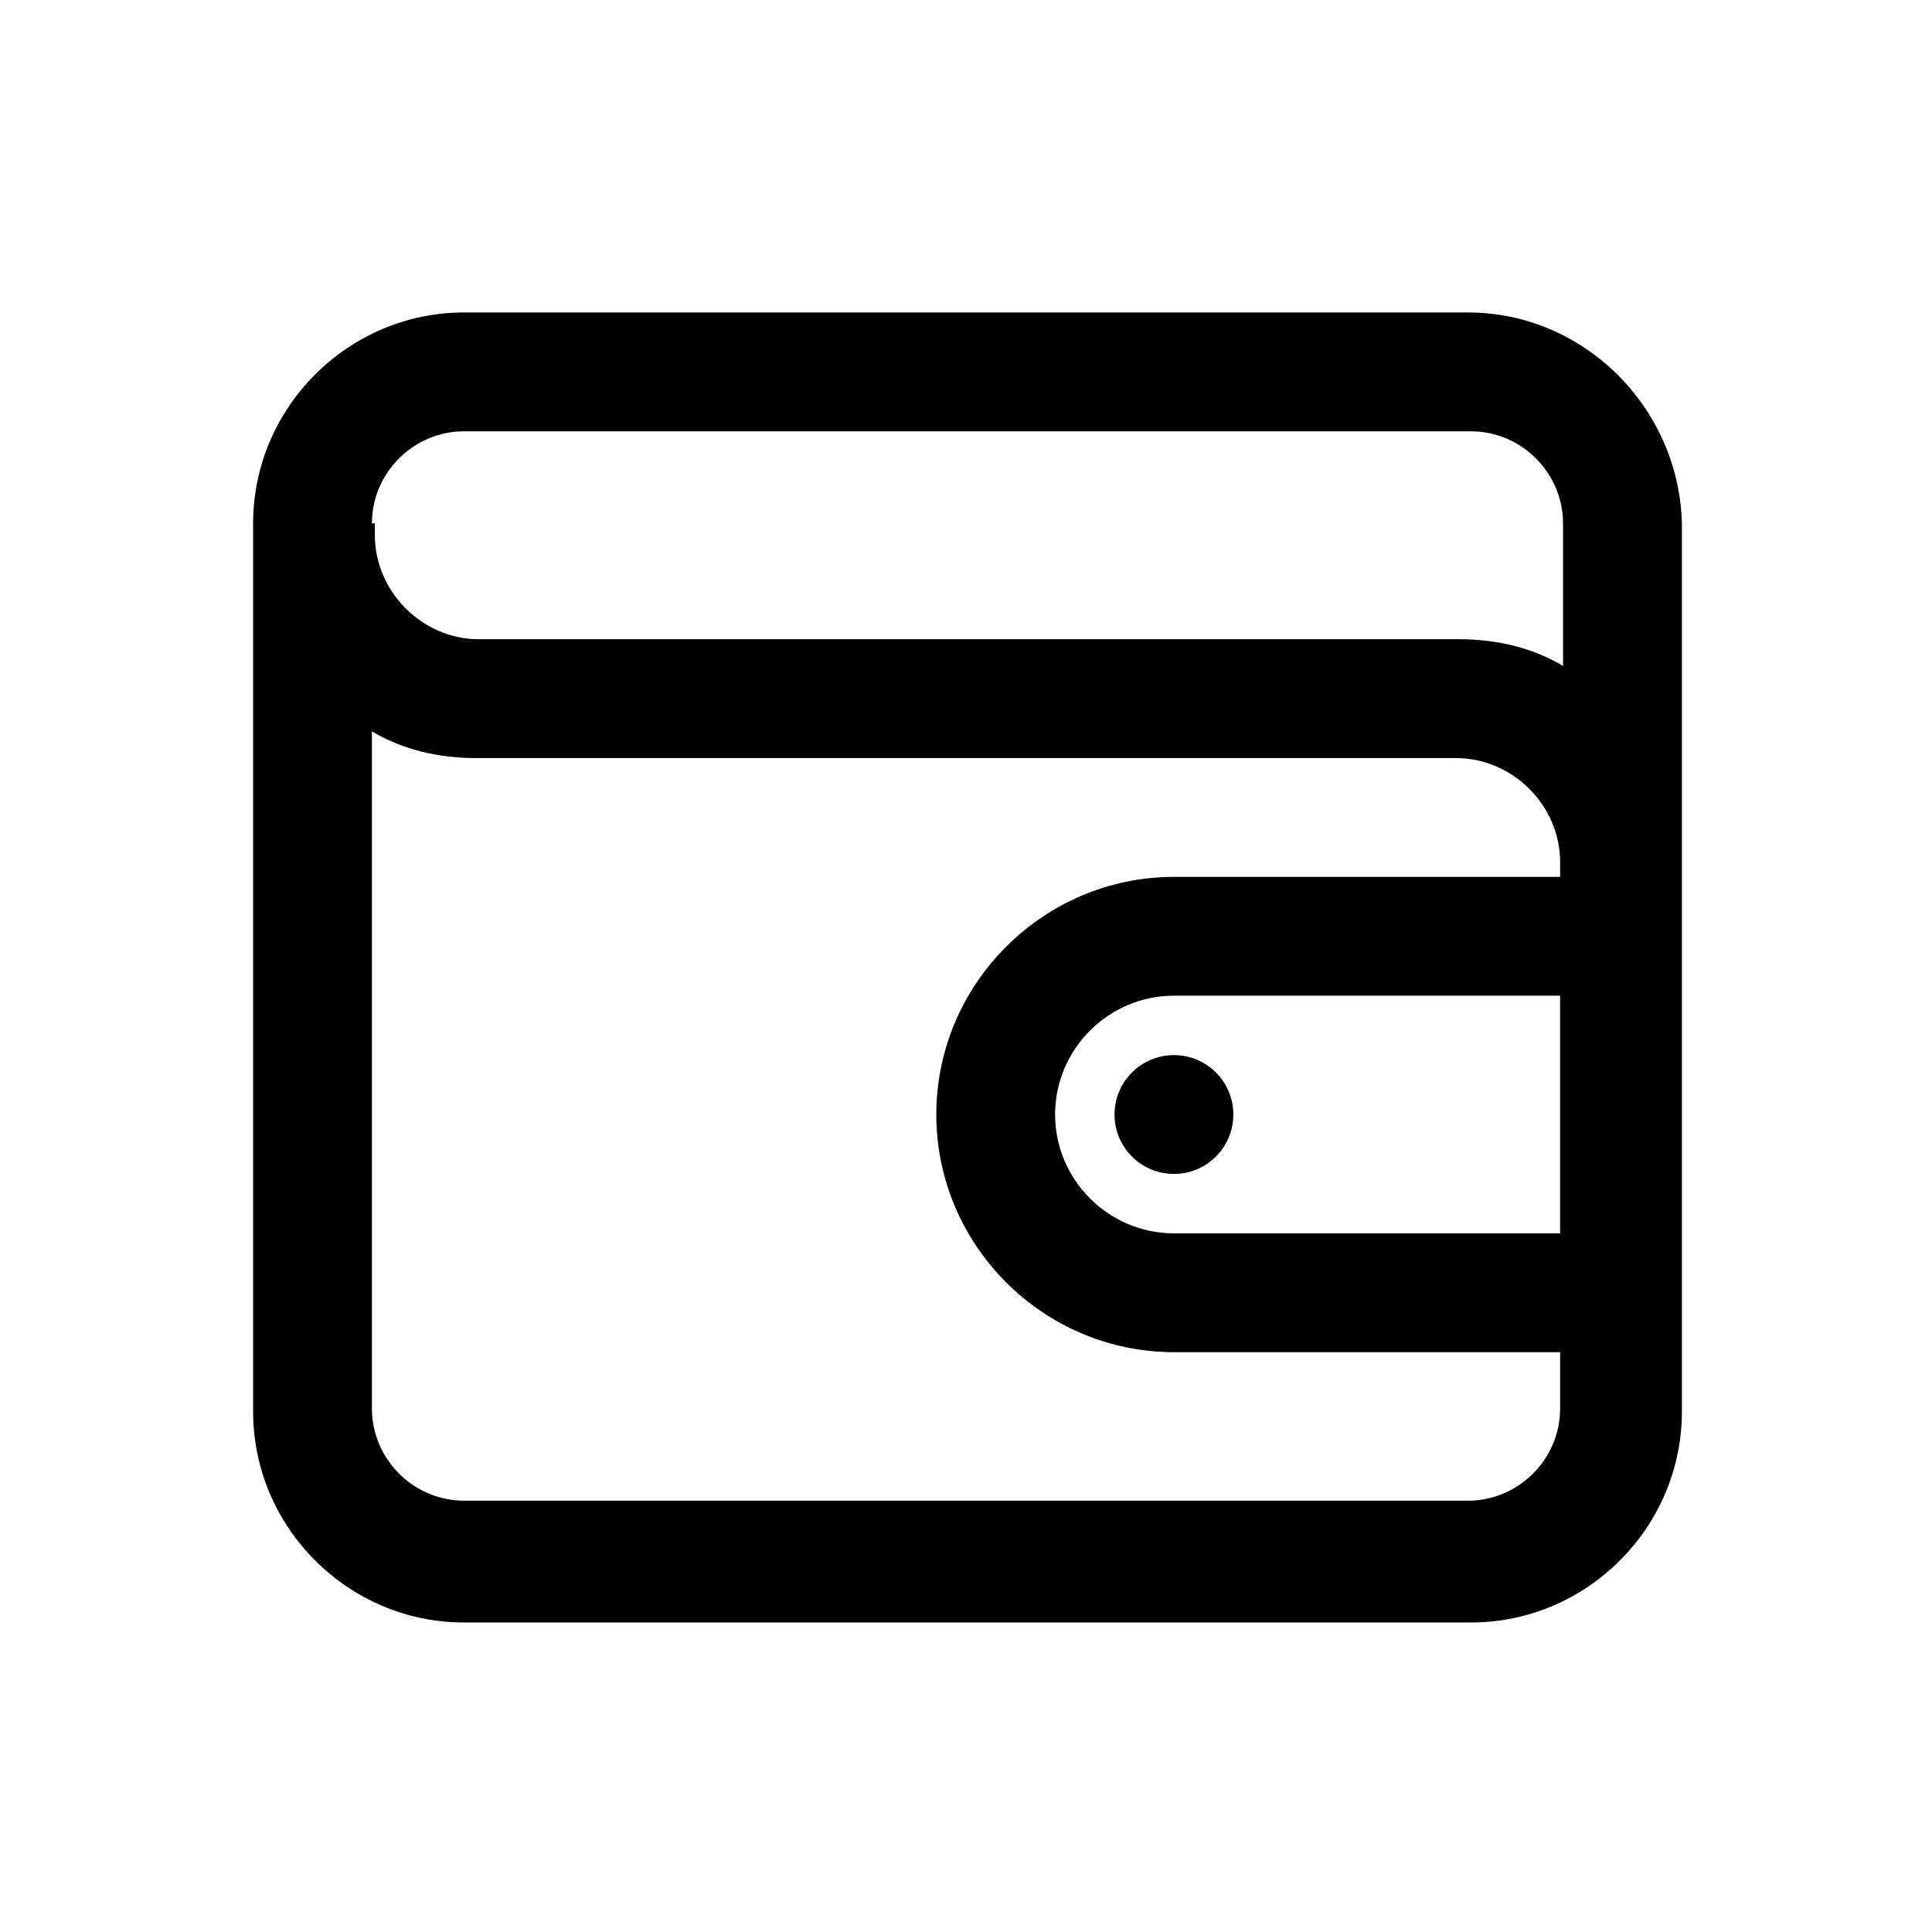
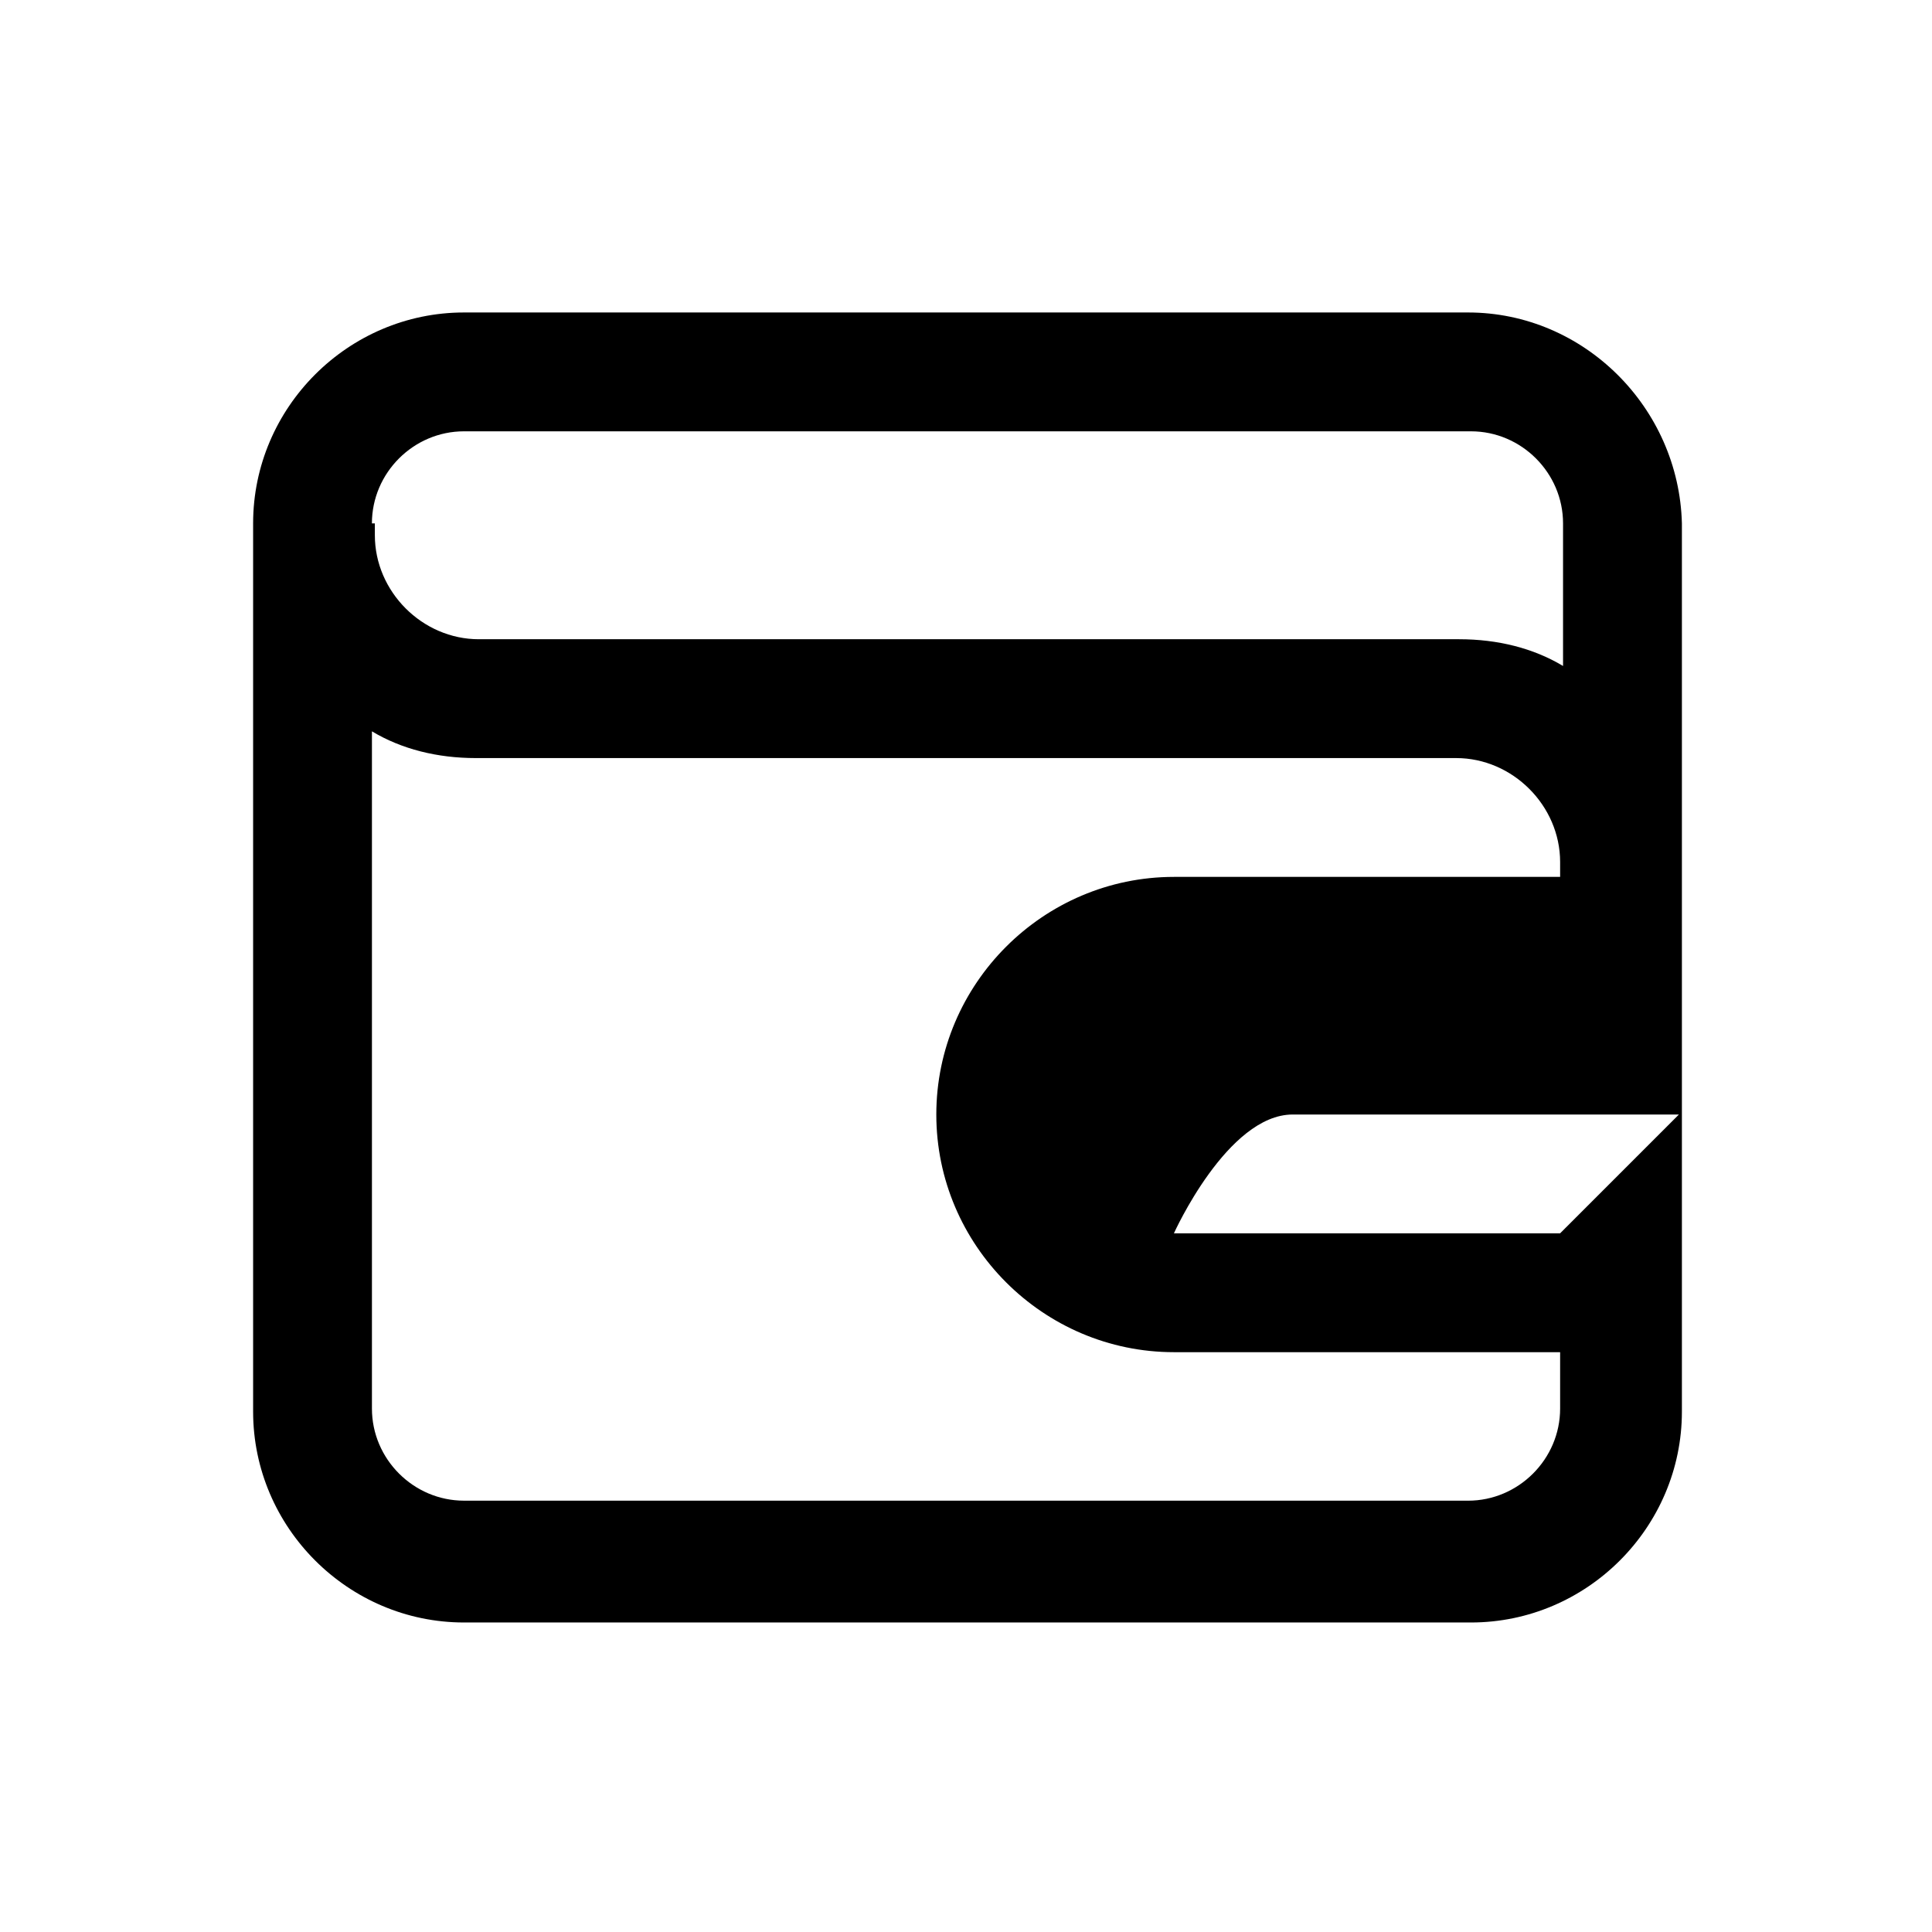
<svg xmlns="http://www.w3.org/2000/svg" fill="#000000" width="800px" height="800px" version="1.1" viewBox="144 144 512 512">
  <g>
-     <path d="m533.04 226.81h-266.07c-30.699 0-55.891 25.191-55.891 55.895v235.38c0 30.699 25.191 55.891 55.891 55.891h266.86c30.699 0 55.891-25.191 55.891-55.891v-235.38c-0.789-30.703-25.977-55.895-56.68-55.895zm-290.48 55.895c0-13.383 11.02-24.402 24.402-24.402h266.86c13.383 0 24.402 11.02 24.402 24.402v37.785c-7.871-4.723-17.32-7.086-27.551-7.086h-259.78c-14.957 0-27.551-12.594-27.551-27.551l-0.004-3.148zm314.88 188.14h-102.34c-17.32 0-31.488-14.168-31.488-31.488s14.168-31.488 31.488-31.488h102.34zm-24.402 70.848h-266.07c-13.383 0-24.402-11.02-24.402-24.402v-179.48c7.871 4.723 17.32 7.086 27.551 7.086h259.78c14.957 0 27.551 12.594 27.551 27.551v3.938h-102.34c-34.637 0-62.977 28.34-62.977 62.977s28.34 62.977 62.977 62.977h102.34v14.957c0 13.383-11.02 24.402-24.402 24.402z" />
-     <path d="m470.85 439.36c0 8.695-7.051 15.742-15.746 15.742-8.695 0-15.742-7.047-15.742-15.742s7.047-15.746 15.742-15.746c8.695 0 15.746 7.051 15.746 15.746" />
+     <path d="m533.04 226.81h-266.07c-30.699 0-55.891 25.191-55.891 55.895v235.38c0 30.699 25.191 55.891 55.891 55.891h266.86c30.699 0 55.891-25.191 55.891-55.891v-235.38c-0.789-30.703-25.977-55.895-56.68-55.895zm-290.48 55.895c0-13.383 11.02-24.402 24.402-24.402h266.86c13.383 0 24.402 11.02 24.402 24.402v37.785c-7.871-4.723-17.32-7.086-27.551-7.086h-259.78c-14.957 0-27.551-12.594-27.551-27.551l-0.004-3.148zm314.88 188.14h-102.34s14.168-31.488 31.488-31.488h102.34zm-24.402 70.848h-266.07c-13.383 0-24.402-11.02-24.402-24.402v-179.48c7.871 4.723 17.32 7.086 27.551 7.086h259.78c14.957 0 27.551 12.594 27.551 27.551v3.938h-102.34c-34.637 0-62.977 28.34-62.977 62.977s28.34 62.977 62.977 62.977h102.34v14.957c0 13.383-11.02 24.402-24.402 24.402z" />
  </g>
</svg>